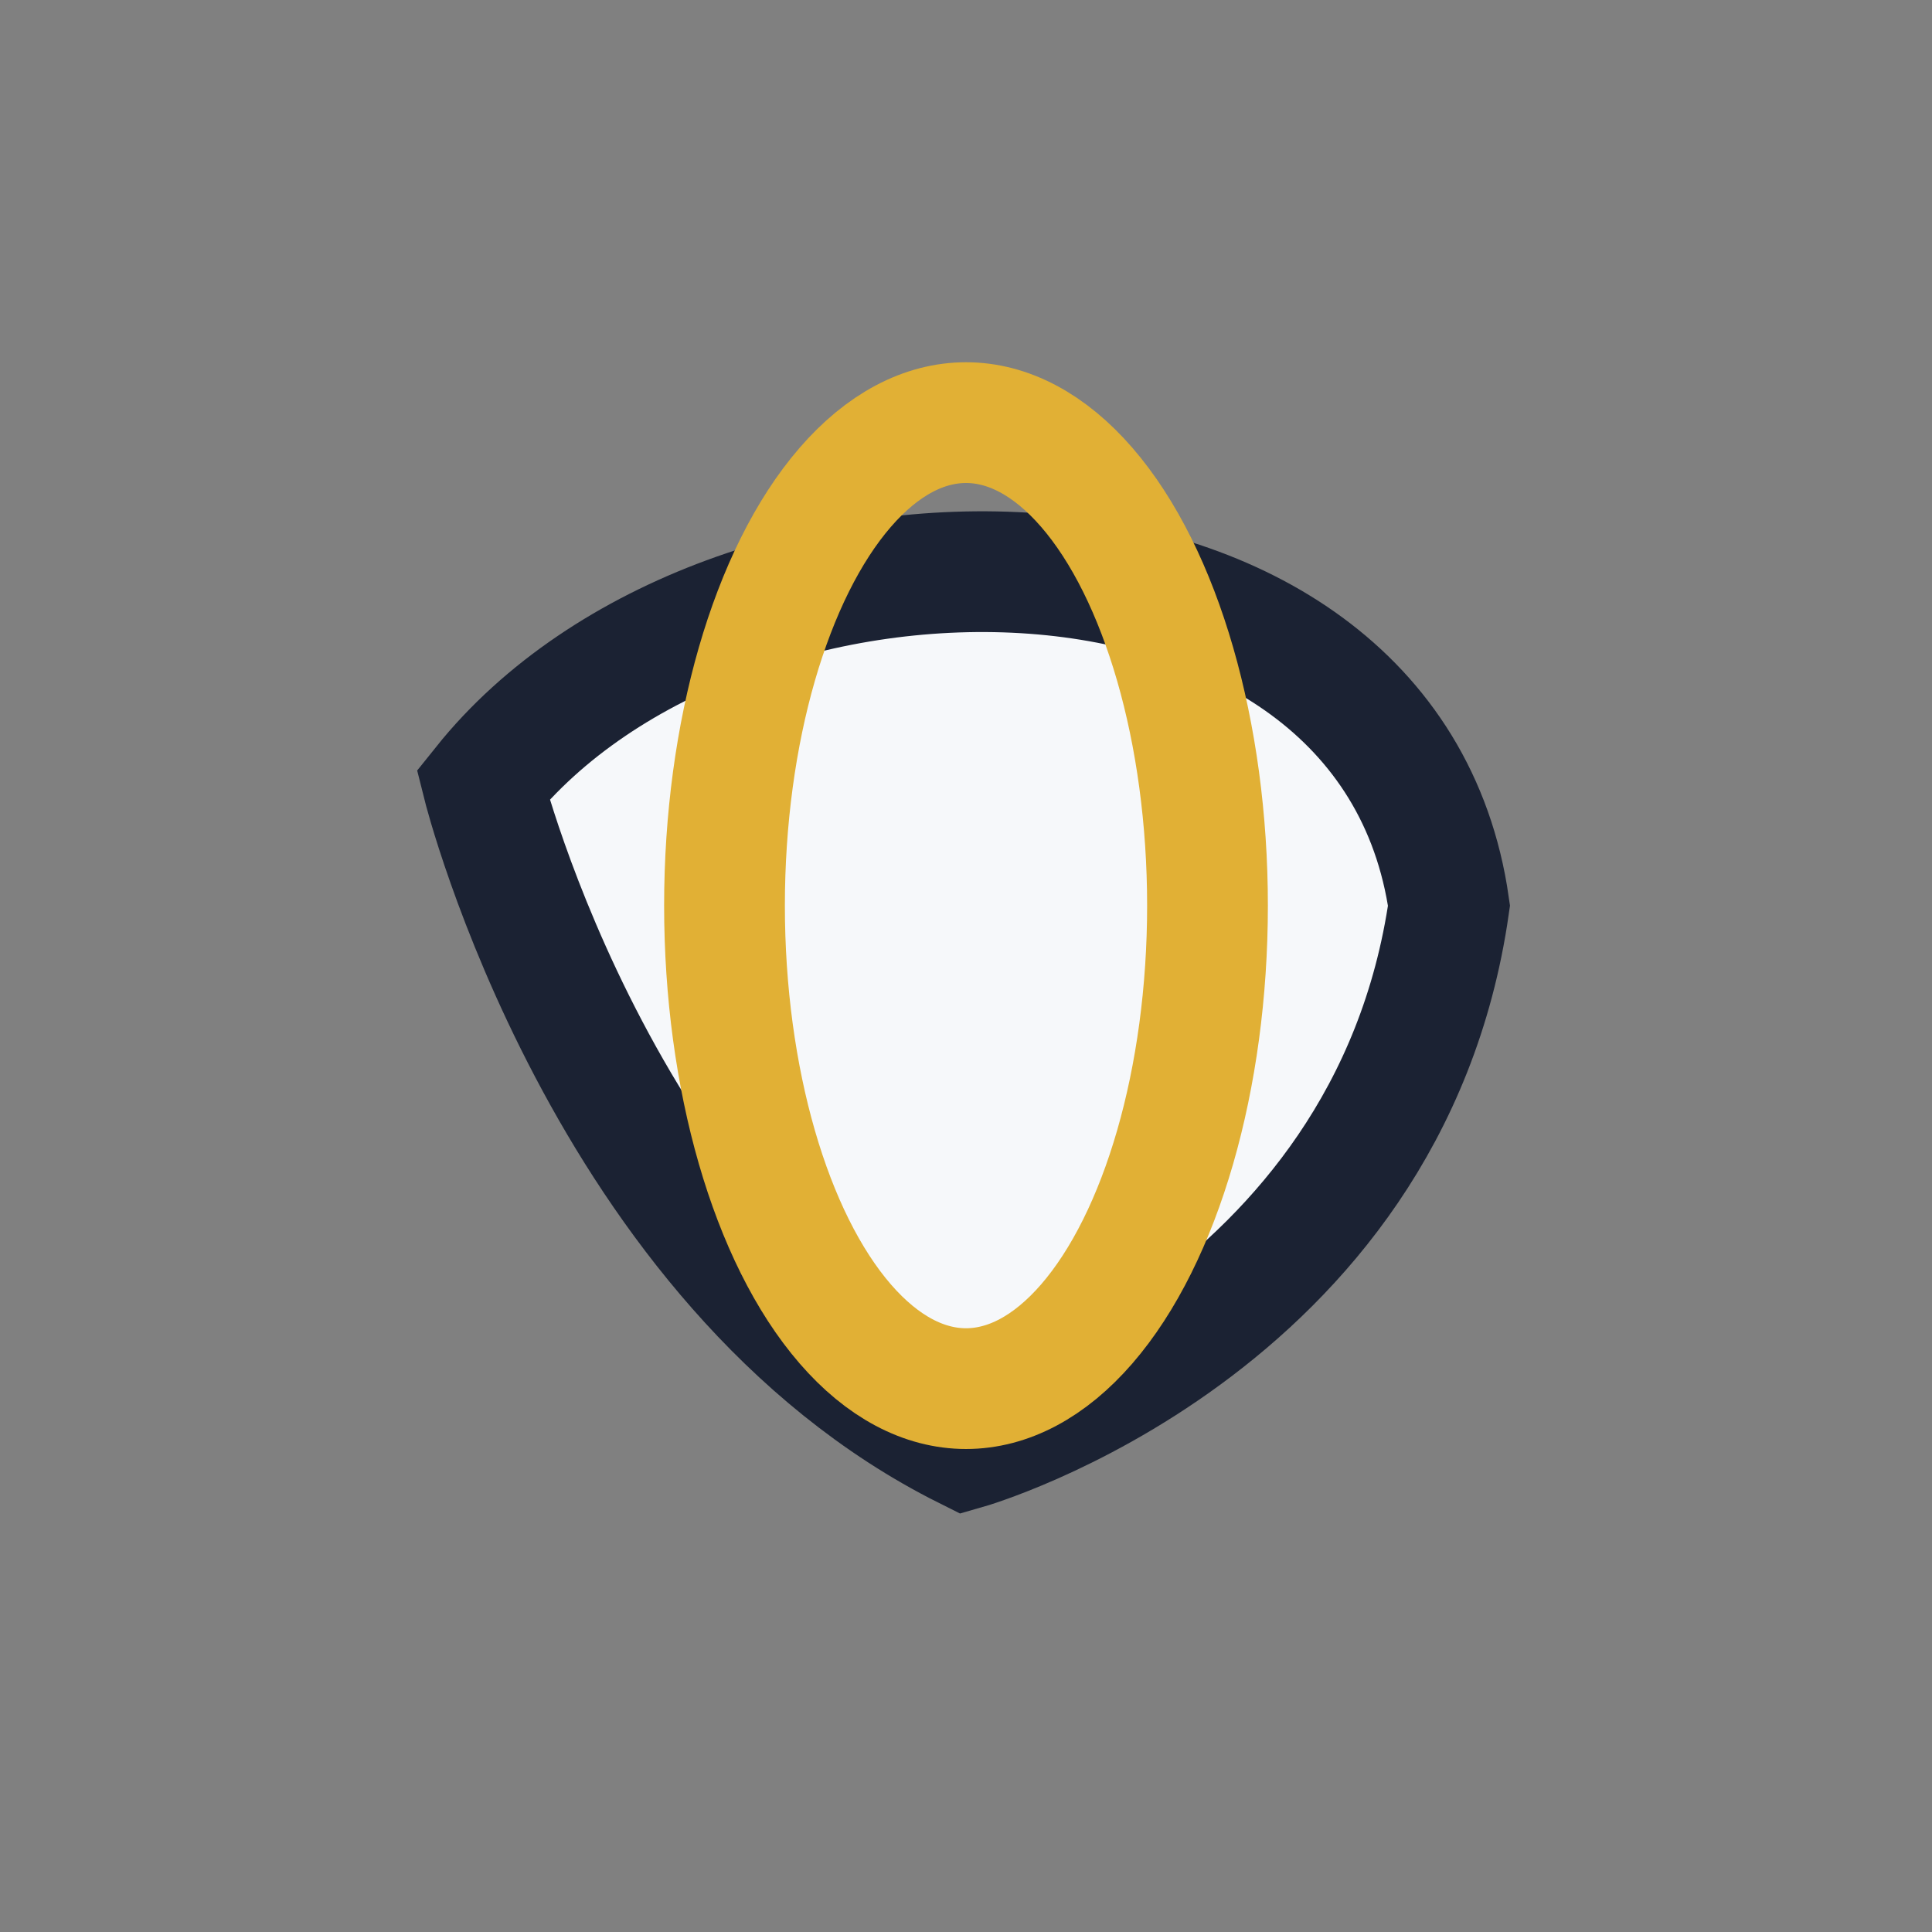
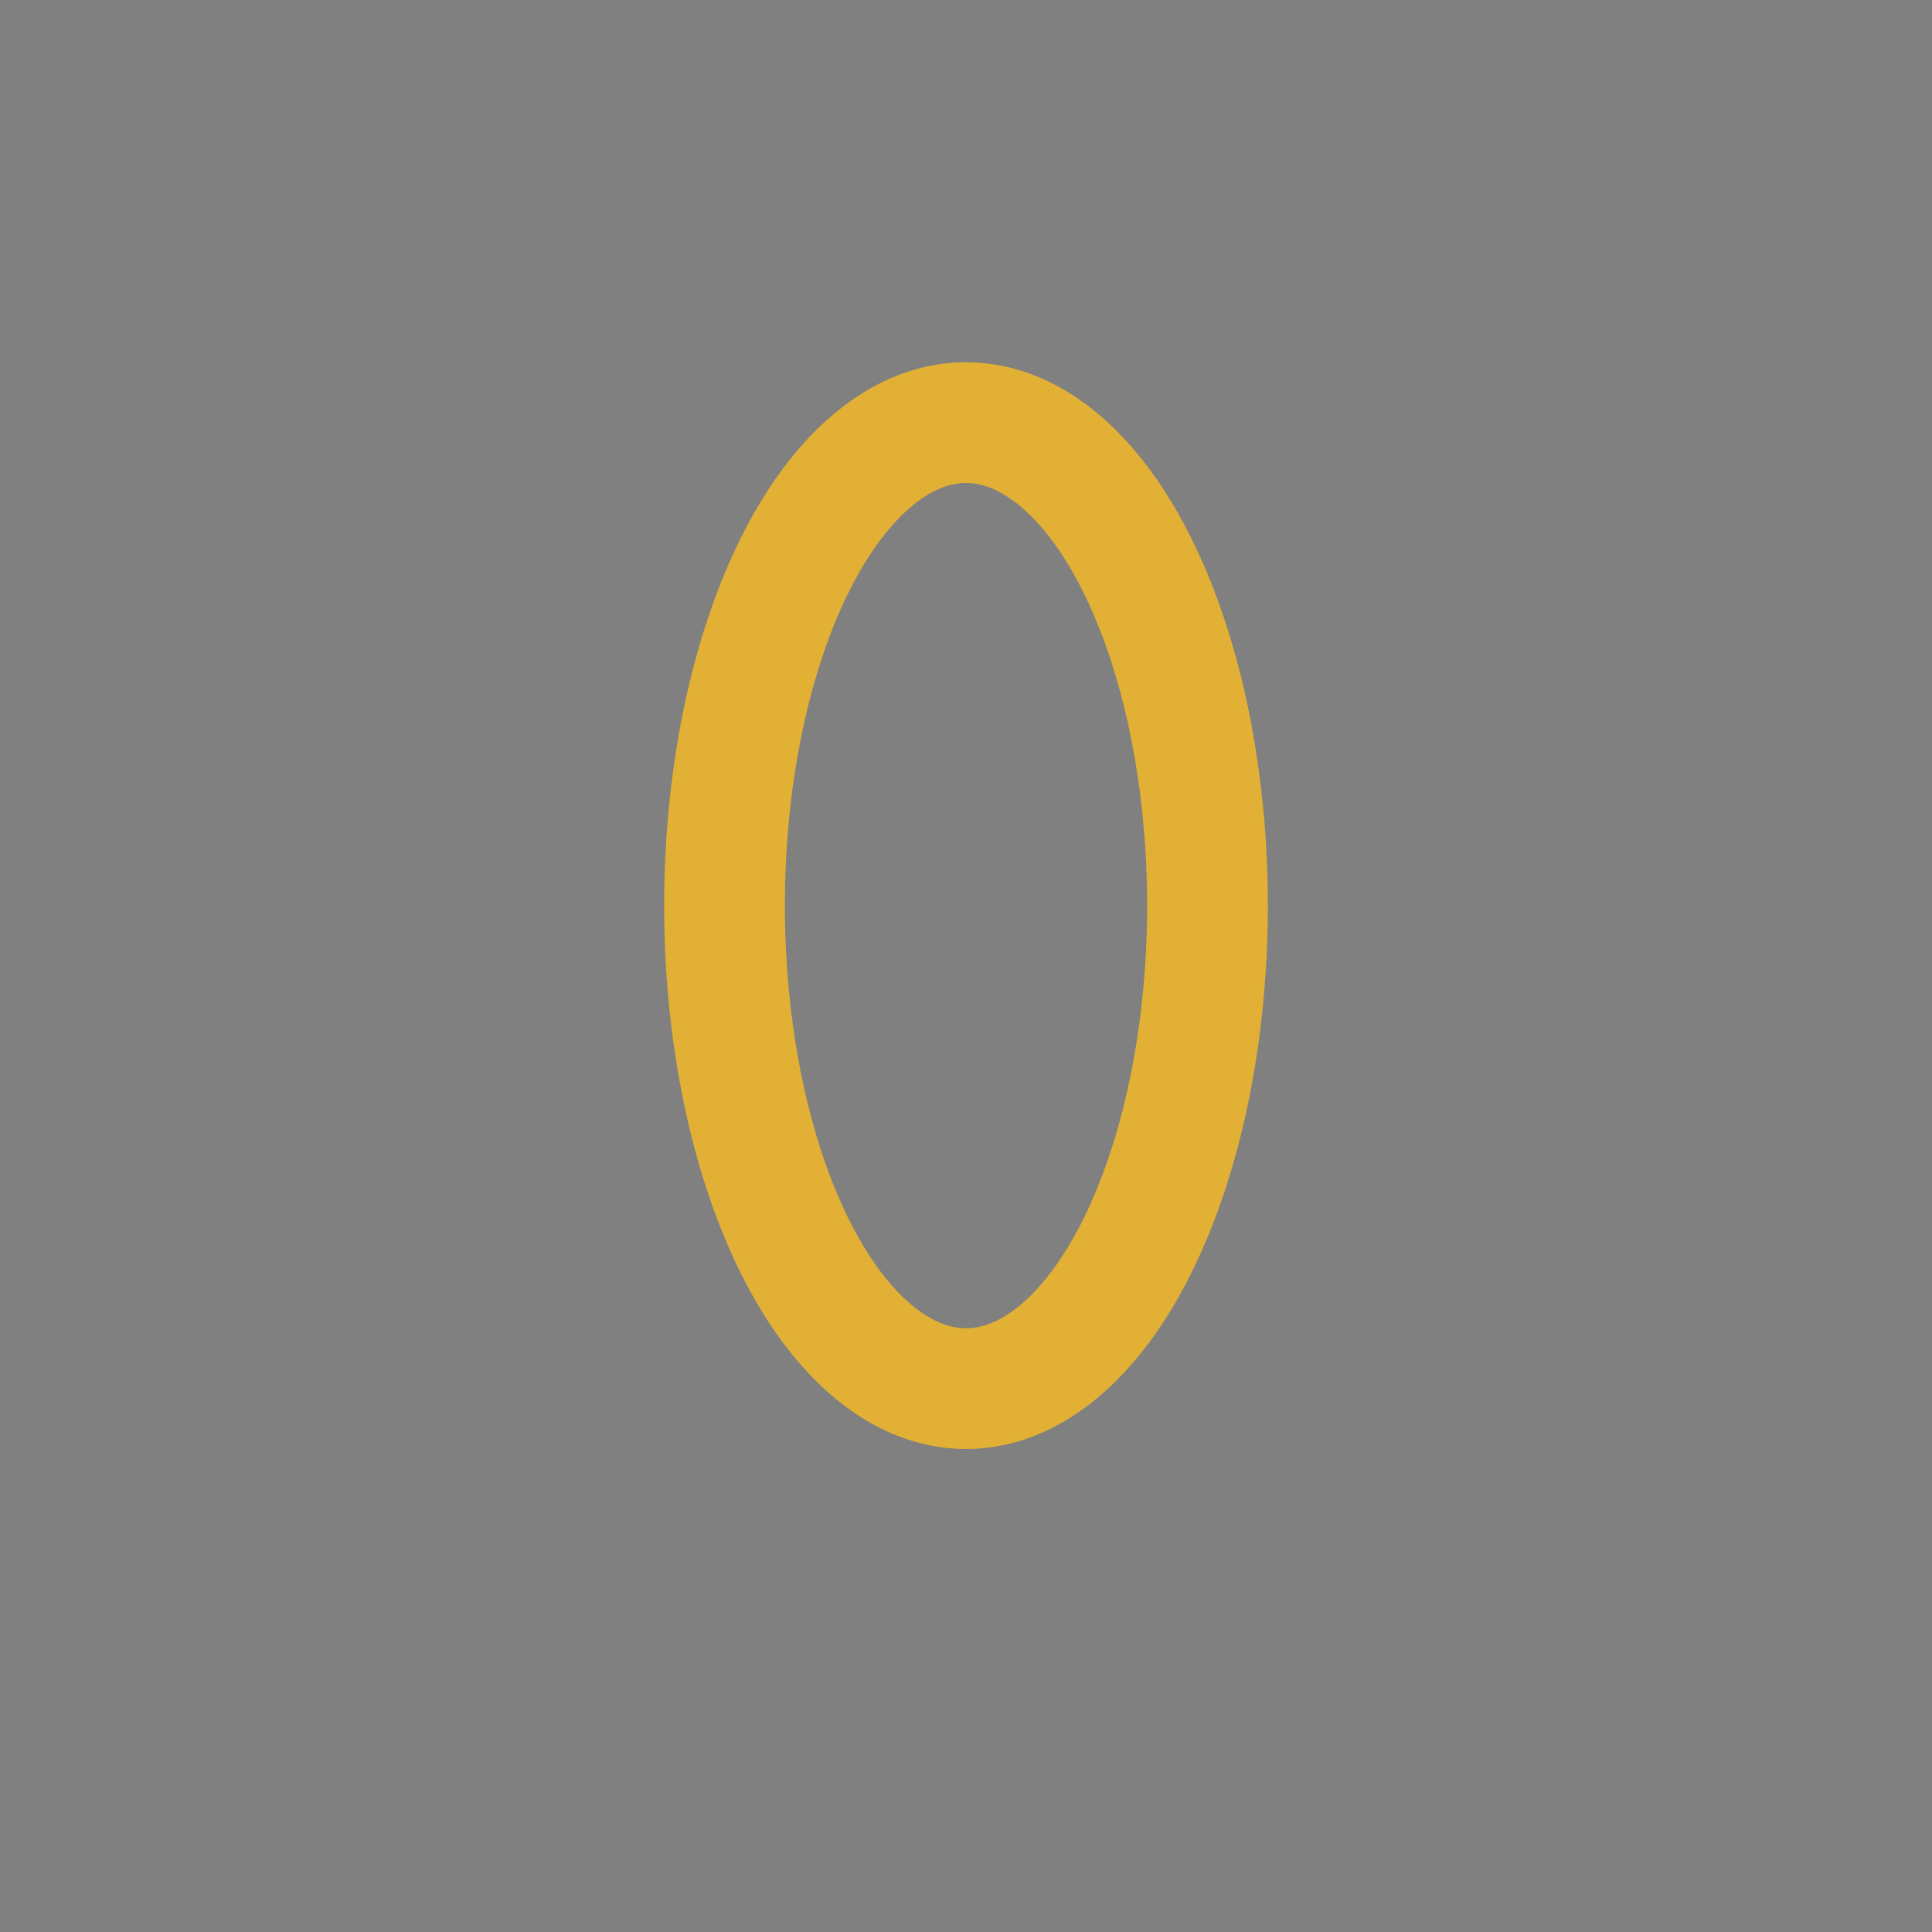
<svg xmlns="http://www.w3.org/2000/svg" width="32" height="32" viewBox="0 0 32 32">
  <rect x="0" y="0" width="32" height="32" fill="#808080" stroke="none" />
-   <path d="M16 24c-6-3-8-11-8-11C12 8 23 8 24 15c-1 7-8 9-8 9z" fill="#F6F8FA" stroke="#1B2233" stroke-width="2" />
  <ellipse cx="16" cy="15" rx="4" ry="8" fill="none" stroke="#E1B035" stroke-width="2" />
</svg>